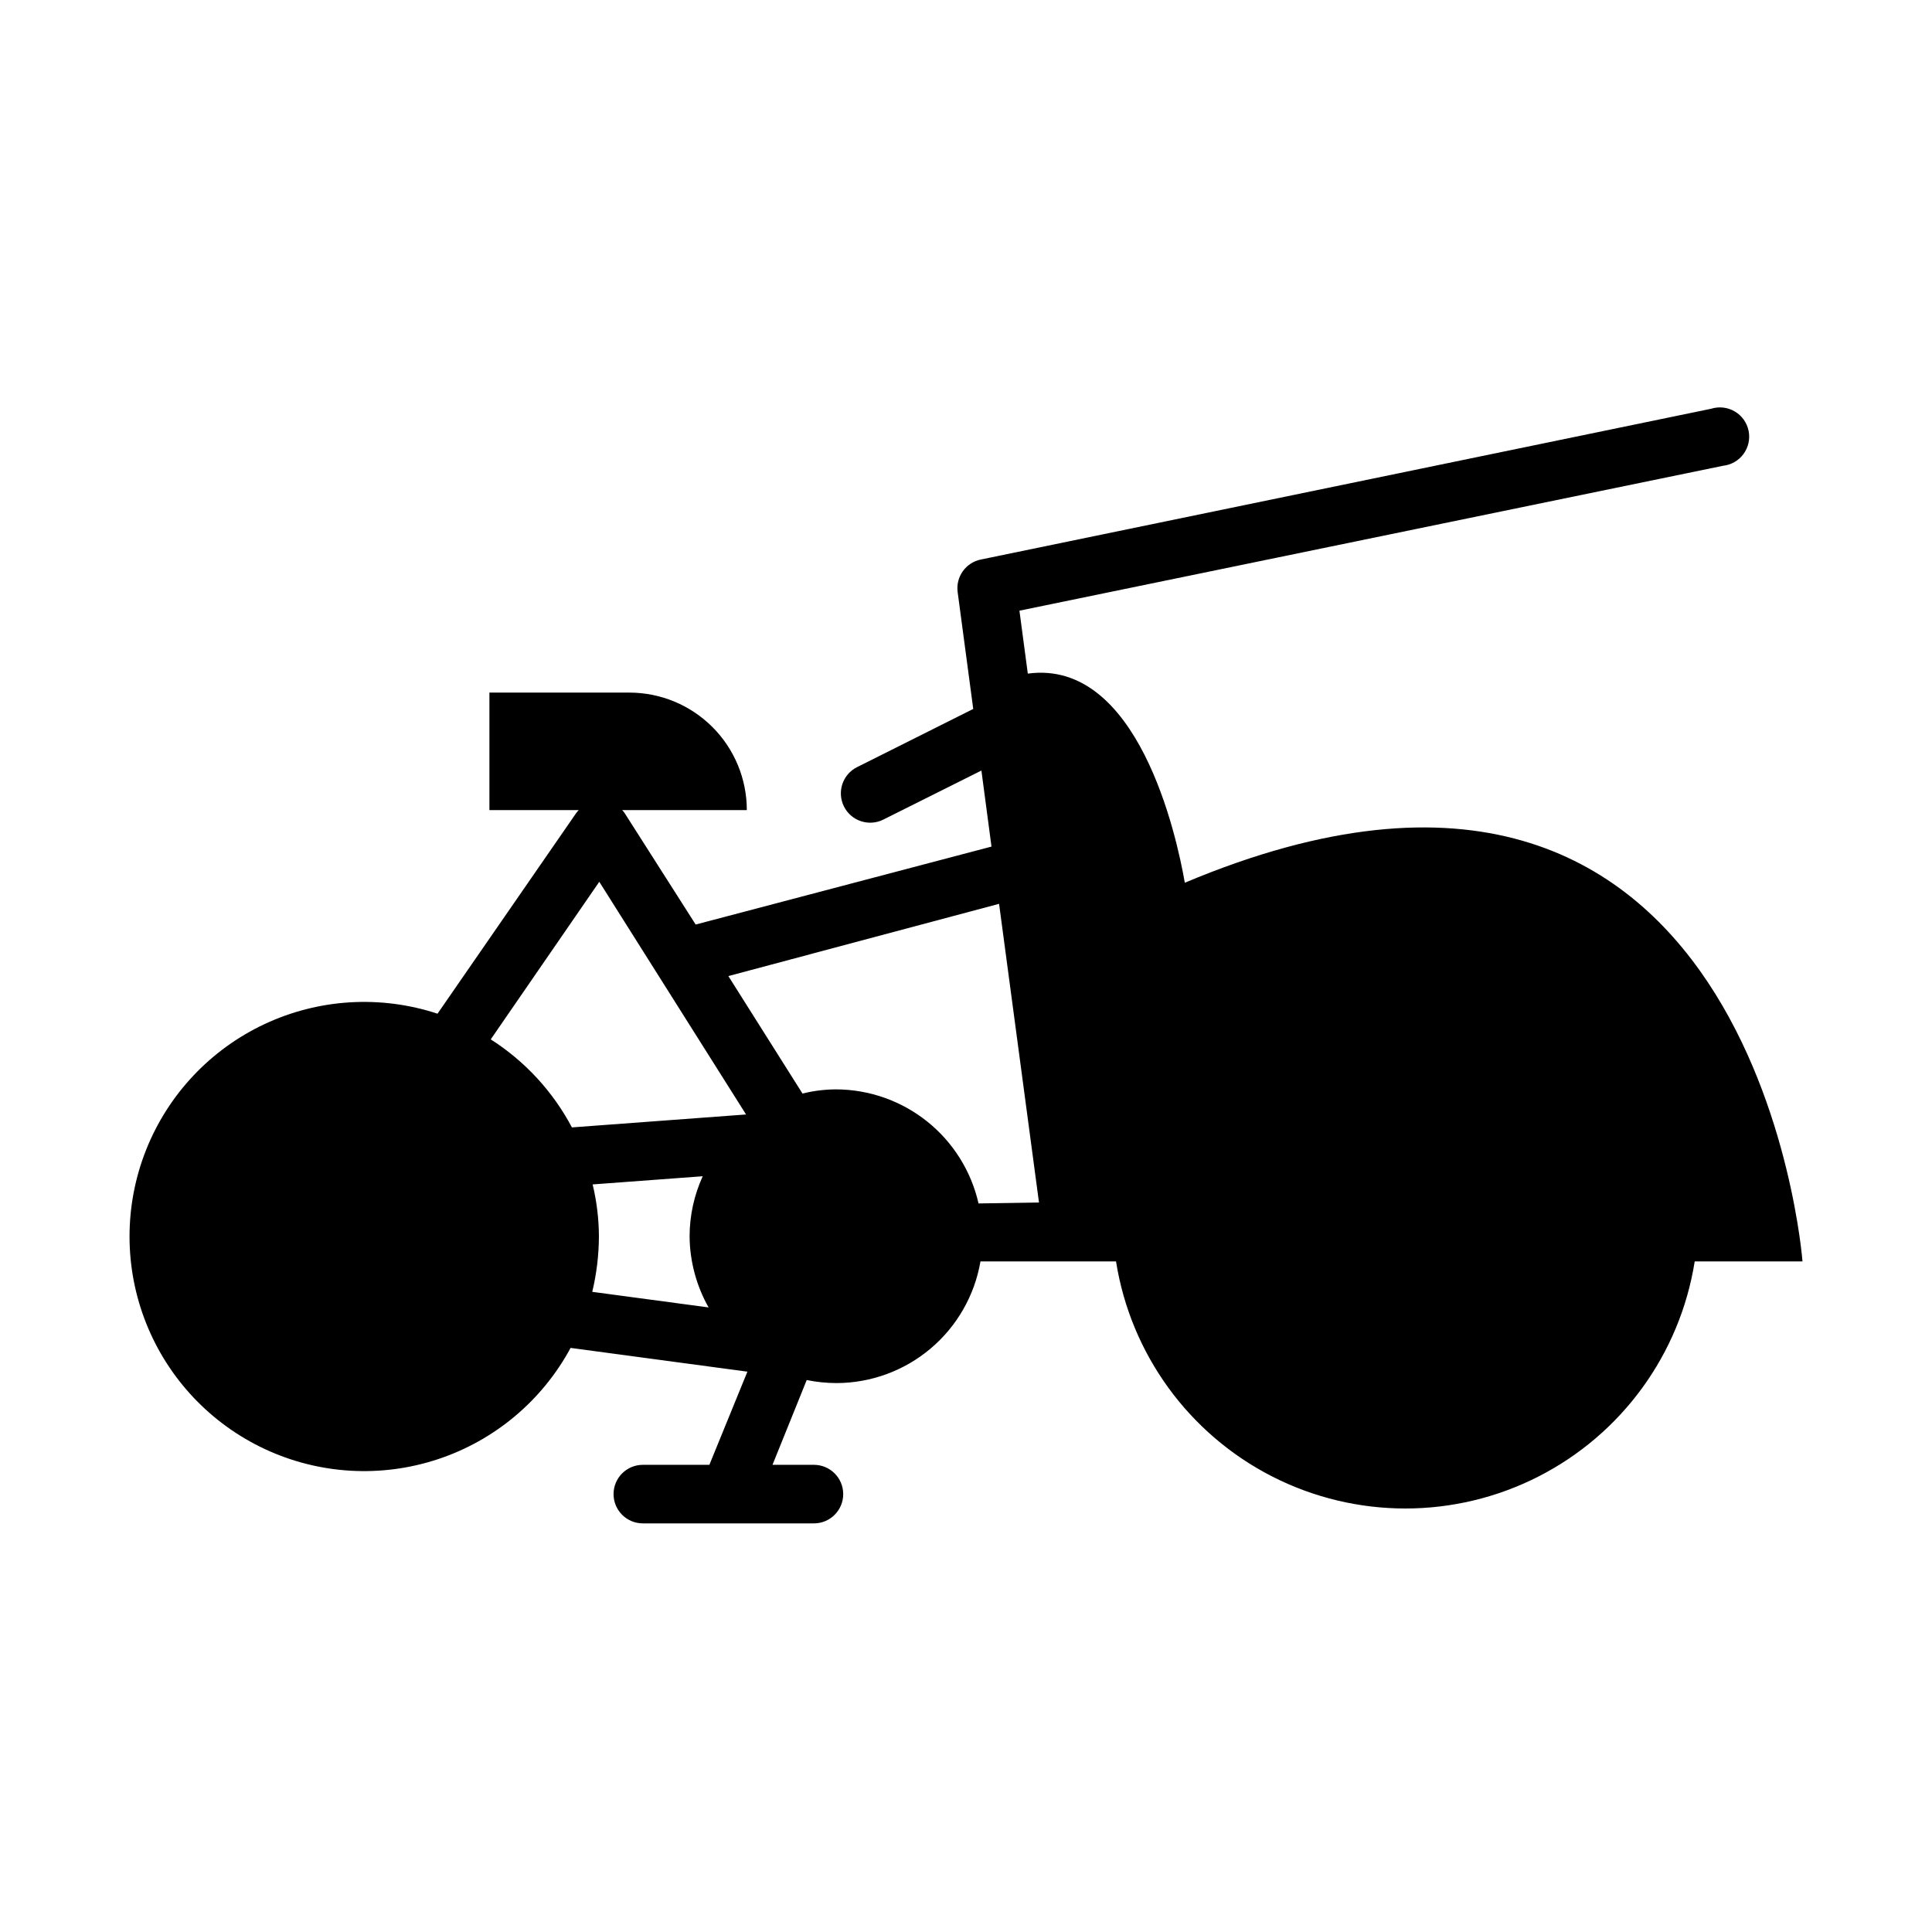
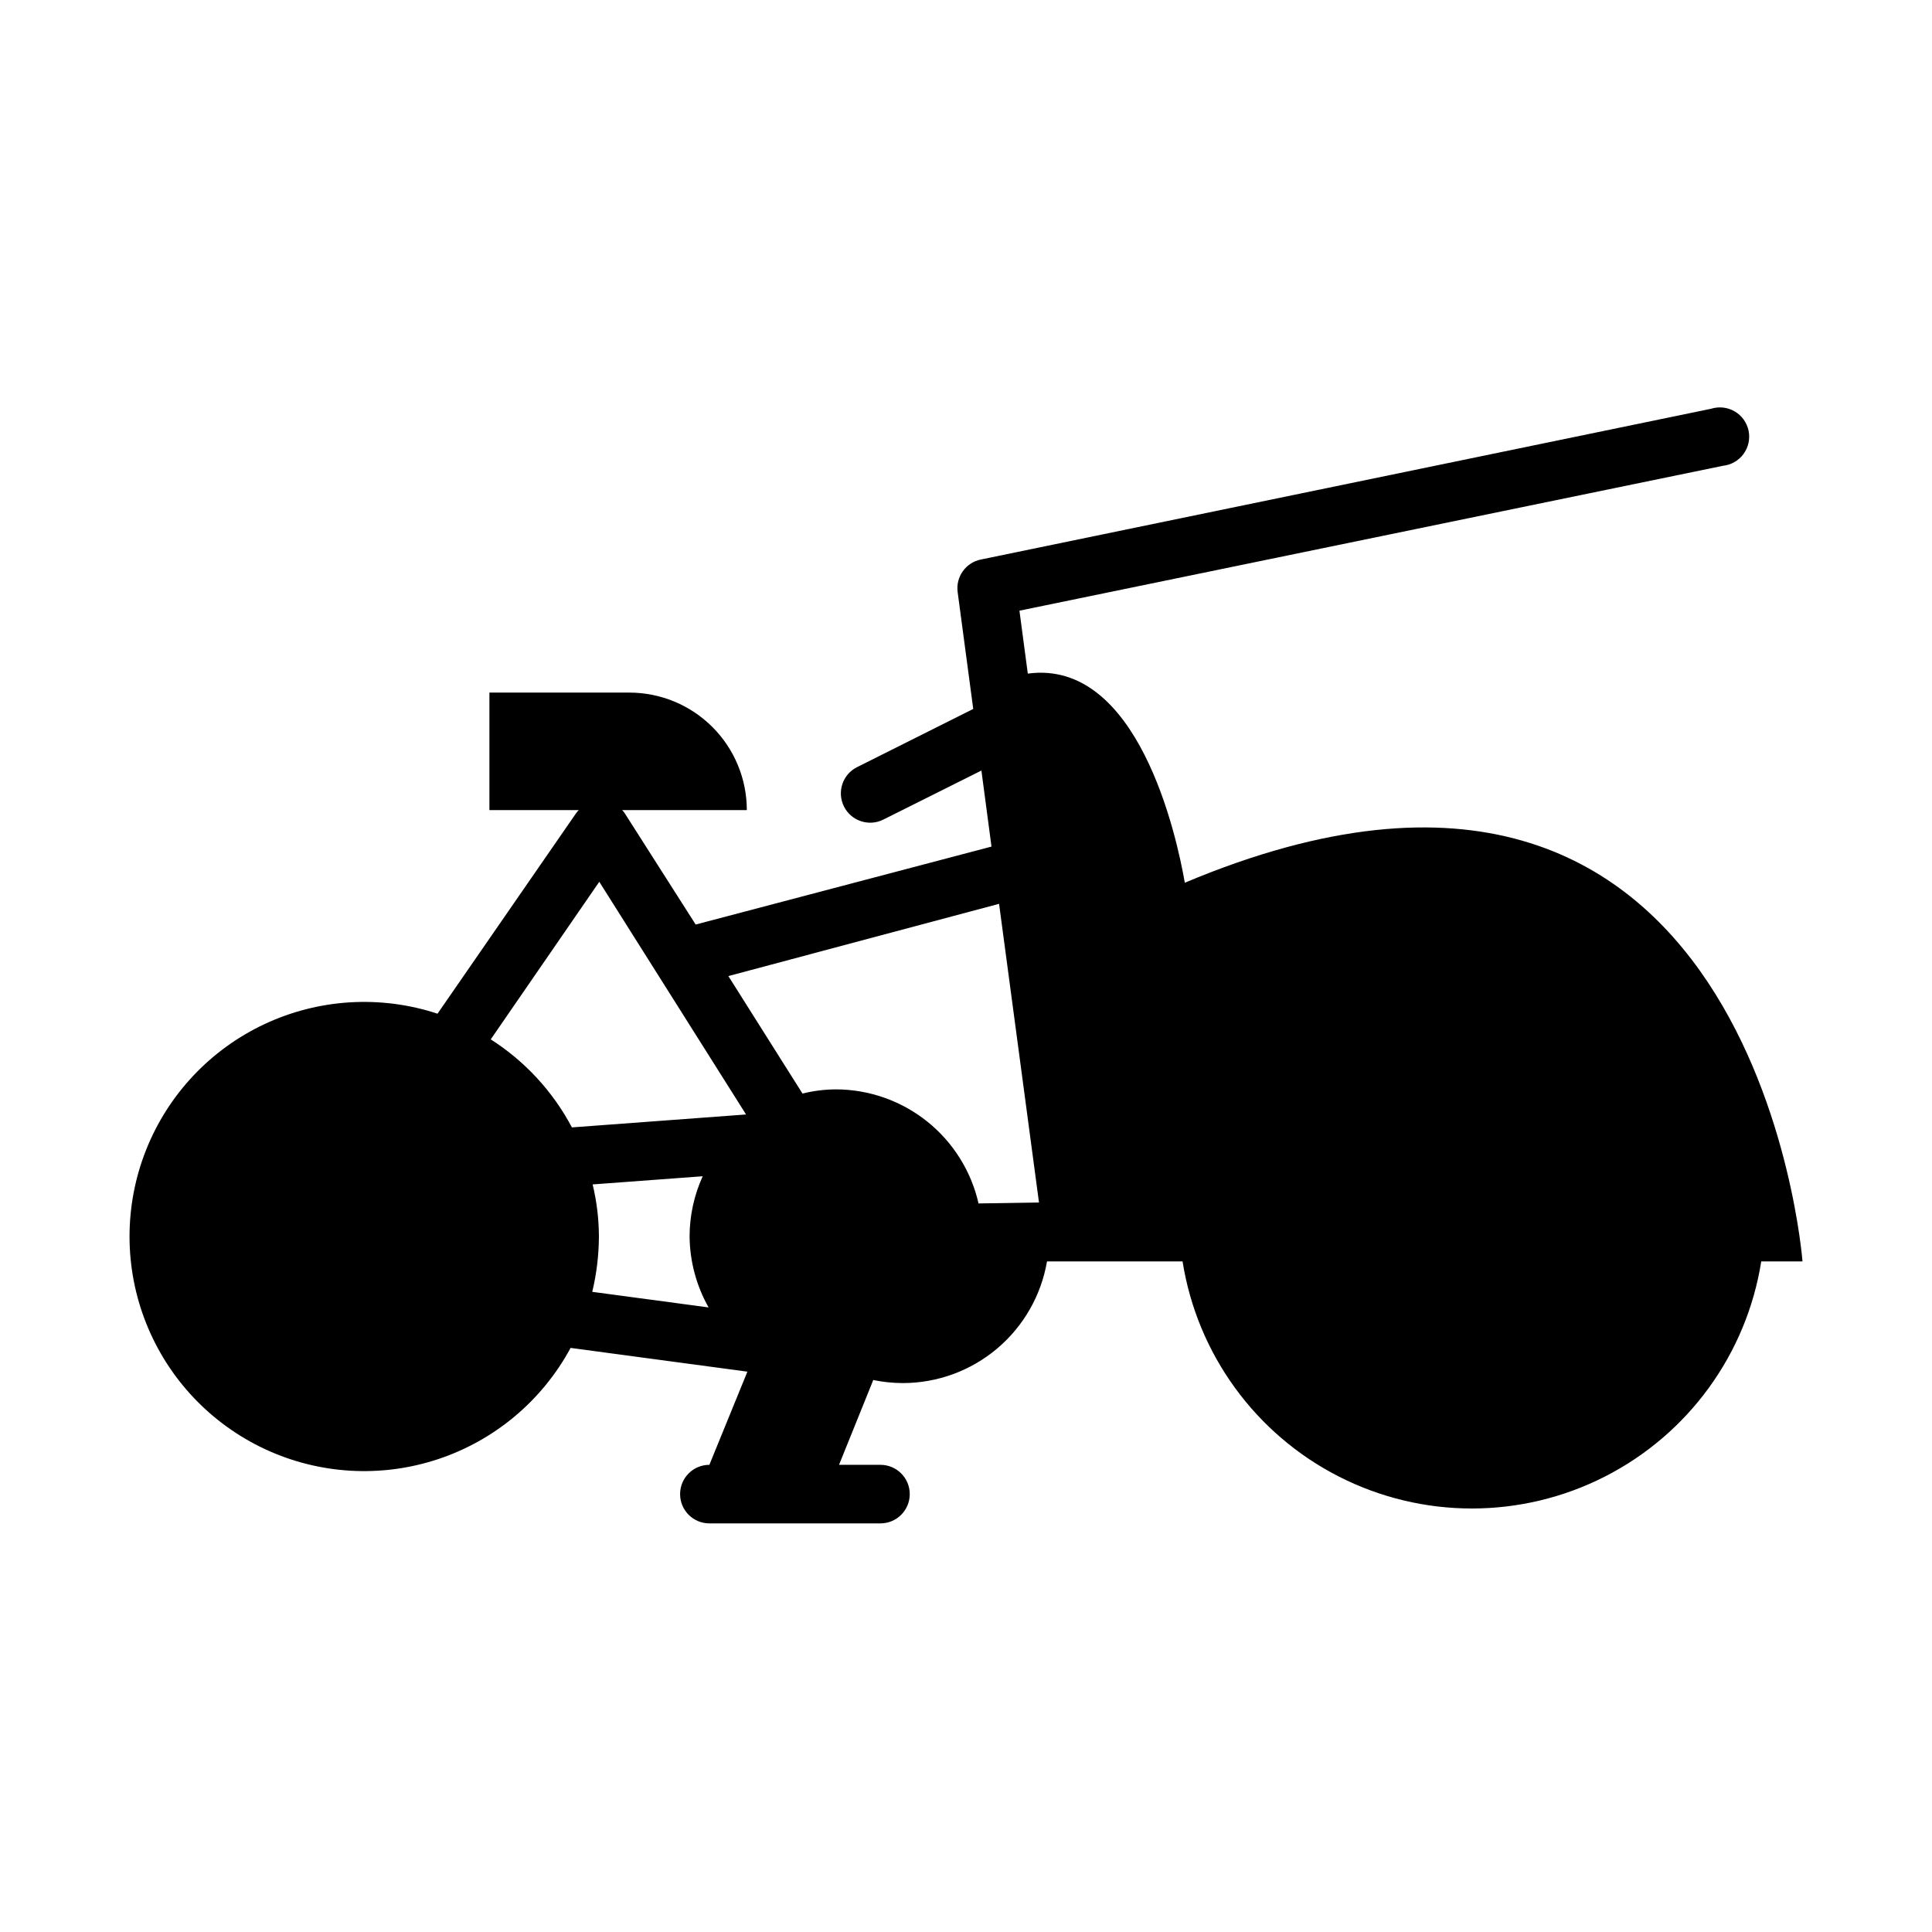
<svg xmlns="http://www.w3.org/2000/svg" fill="#000000" width="800px" height="800px" version="1.1" viewBox="144 144 512 512">
-   <path d="m621.68 478.29s-12.395-163.94-163.69-100.36c-2.168-12.445-12.395-59.348-41.613-55.418l-2.215-16.676 186.41-38.391-0.004-0.004c2.184-0.219 4.176-1.355 5.477-3.125 1.301-1.773 1.793-4.012 1.348-6.164s-1.781-4.016-3.68-5.125c-1.895-1.109-4.176-1.363-6.269-0.699l-193.51 39.953c-3.996 0.812-6.68 4.574-6.148 8.613l4.133 30.984-30.781 15.418h-0.004c-3.84 1.918-5.394 6.59-3.477 10.43 1.922 3.84 6.59 5.394 10.43 3.477l25.996-13 2.672 20.152-78.395 20.656-18.691-29.32c-0.211-0.379-0.48-0.719-0.805-1.008h33.051c0-8.25-3.273-16.16-9.102-22-5.828-5.836-13.734-9.125-21.984-9.137h-37.129v31.137h23.68s-0.453 0.453-0.656 0.754l-36.777 53.203c-15.062-4.961-31.445-3.981-45.809 2.742-14.359 6.723-25.609 18.676-31.445 33.418-5.836 14.742-5.82 31.156 0.043 45.887 5.867 14.73 17.137 26.664 31.512 33.359 14.371 6.695 30.762 7.644 45.809 2.656 15.051-4.988 27.625-15.539 35.156-29.492l46.855 6.297-10.078 24.688h-17.633c-4.285 0-7.758 3.473-7.758 7.758 0 4.285 3.473 7.758 7.758 7.758h45.344c4.285 0 7.758-3.473 7.758-7.758 0-4.285-3.473-7.758-7.758-7.758h-10.984l9.07-22.469-0.004-0.004c2.59 0.531 5.223 0.801 7.863 0.809 9.145-0.012 17.988-3.254 24.977-9.152 6.988-5.902 11.668-14.078 13.211-23.094h35.922c3.891 24.547 19.293 45.742 41.434 57.023 22.145 11.281 48.348 11.281 70.488 0 22.145-11.281 37.547-32.477 41.438-57.023zm-347.63-58.844 28.766-41.766 38.895 61.668-46.148 3.426c-5.031-9.508-12.445-17.543-21.512-23.328zm26.953 38.441 29.223-2.168c-2.289 5.016-3.473 10.461-3.477 15.973 0.062 6.59 1.797 13.055 5.035 18.793l-30.832-4.133c1.152-4.805 1.742-9.723 1.766-14.66-0.016-4.652-0.574-9.285-1.664-13.805zm102.32 5.039c-1.949-8.562-6.738-16.215-13.59-21.703-6.856-5.488-15.367-8.496-24.145-8.527-3.008 0.008-6.004 0.383-8.918 1.109l-19.648-31.137 71.742-19.145 10.578 79.148z" />
+   <path d="m621.68 478.29s-12.395-163.94-163.69-100.36c-2.168-12.445-12.395-59.348-41.613-55.418l-2.215-16.676 186.41-38.391-0.004-0.004c2.184-0.219 4.176-1.355 5.477-3.125 1.301-1.773 1.793-4.012 1.348-6.164s-1.781-4.016-3.68-5.125c-1.895-1.109-4.176-1.363-6.269-0.699l-193.51 39.953c-3.996 0.812-6.68 4.574-6.148 8.613l4.133 30.984-30.781 15.418h-0.004c-3.84 1.918-5.394 6.59-3.477 10.43 1.922 3.84 6.59 5.394 10.43 3.477l25.996-13 2.672 20.152-78.395 20.656-18.691-29.32c-0.211-0.379-0.48-0.719-0.805-1.008h33.051c0-8.25-3.273-16.16-9.102-22-5.828-5.836-13.734-9.125-21.984-9.137h-37.129v31.137h23.68s-0.453 0.453-0.656 0.754l-36.777 53.203c-15.062-4.961-31.445-3.981-45.809 2.742-14.359 6.723-25.609 18.676-31.445 33.418-5.836 14.742-5.82 31.156 0.043 45.887 5.867 14.73 17.137 26.664 31.512 33.359 14.371 6.695 30.762 7.644 45.809 2.656 15.051-4.988 27.625-15.539 35.156-29.492l46.855 6.297-10.078 24.688c-4.285 0-7.758 3.473-7.758 7.758 0 4.285 3.473 7.758 7.758 7.758h45.344c4.285 0 7.758-3.473 7.758-7.758 0-4.285-3.473-7.758-7.758-7.758h-10.984l9.07-22.469-0.004-0.004c2.59 0.531 5.223 0.801 7.863 0.809 9.145-0.012 17.988-3.254 24.977-9.152 6.988-5.902 11.668-14.078 13.211-23.094h35.922c3.891 24.547 19.293 45.742 41.434 57.023 22.145 11.281 48.348 11.281 70.488 0 22.145-11.281 37.547-32.477 41.438-57.023zm-347.63-58.844 28.766-41.766 38.895 61.668-46.148 3.426c-5.031-9.508-12.445-17.543-21.512-23.328zm26.953 38.441 29.223-2.168c-2.289 5.016-3.473 10.461-3.477 15.973 0.062 6.59 1.797 13.055 5.035 18.793l-30.832-4.133c1.152-4.805 1.742-9.723 1.766-14.66-0.016-4.652-0.574-9.285-1.664-13.805zm102.32 5.039c-1.949-8.562-6.738-16.215-13.59-21.703-6.856-5.488-15.367-8.496-24.145-8.527-3.008 0.008-6.004 0.383-8.918 1.109l-19.648-31.137 71.742-19.145 10.578 79.148z" />
</svg>